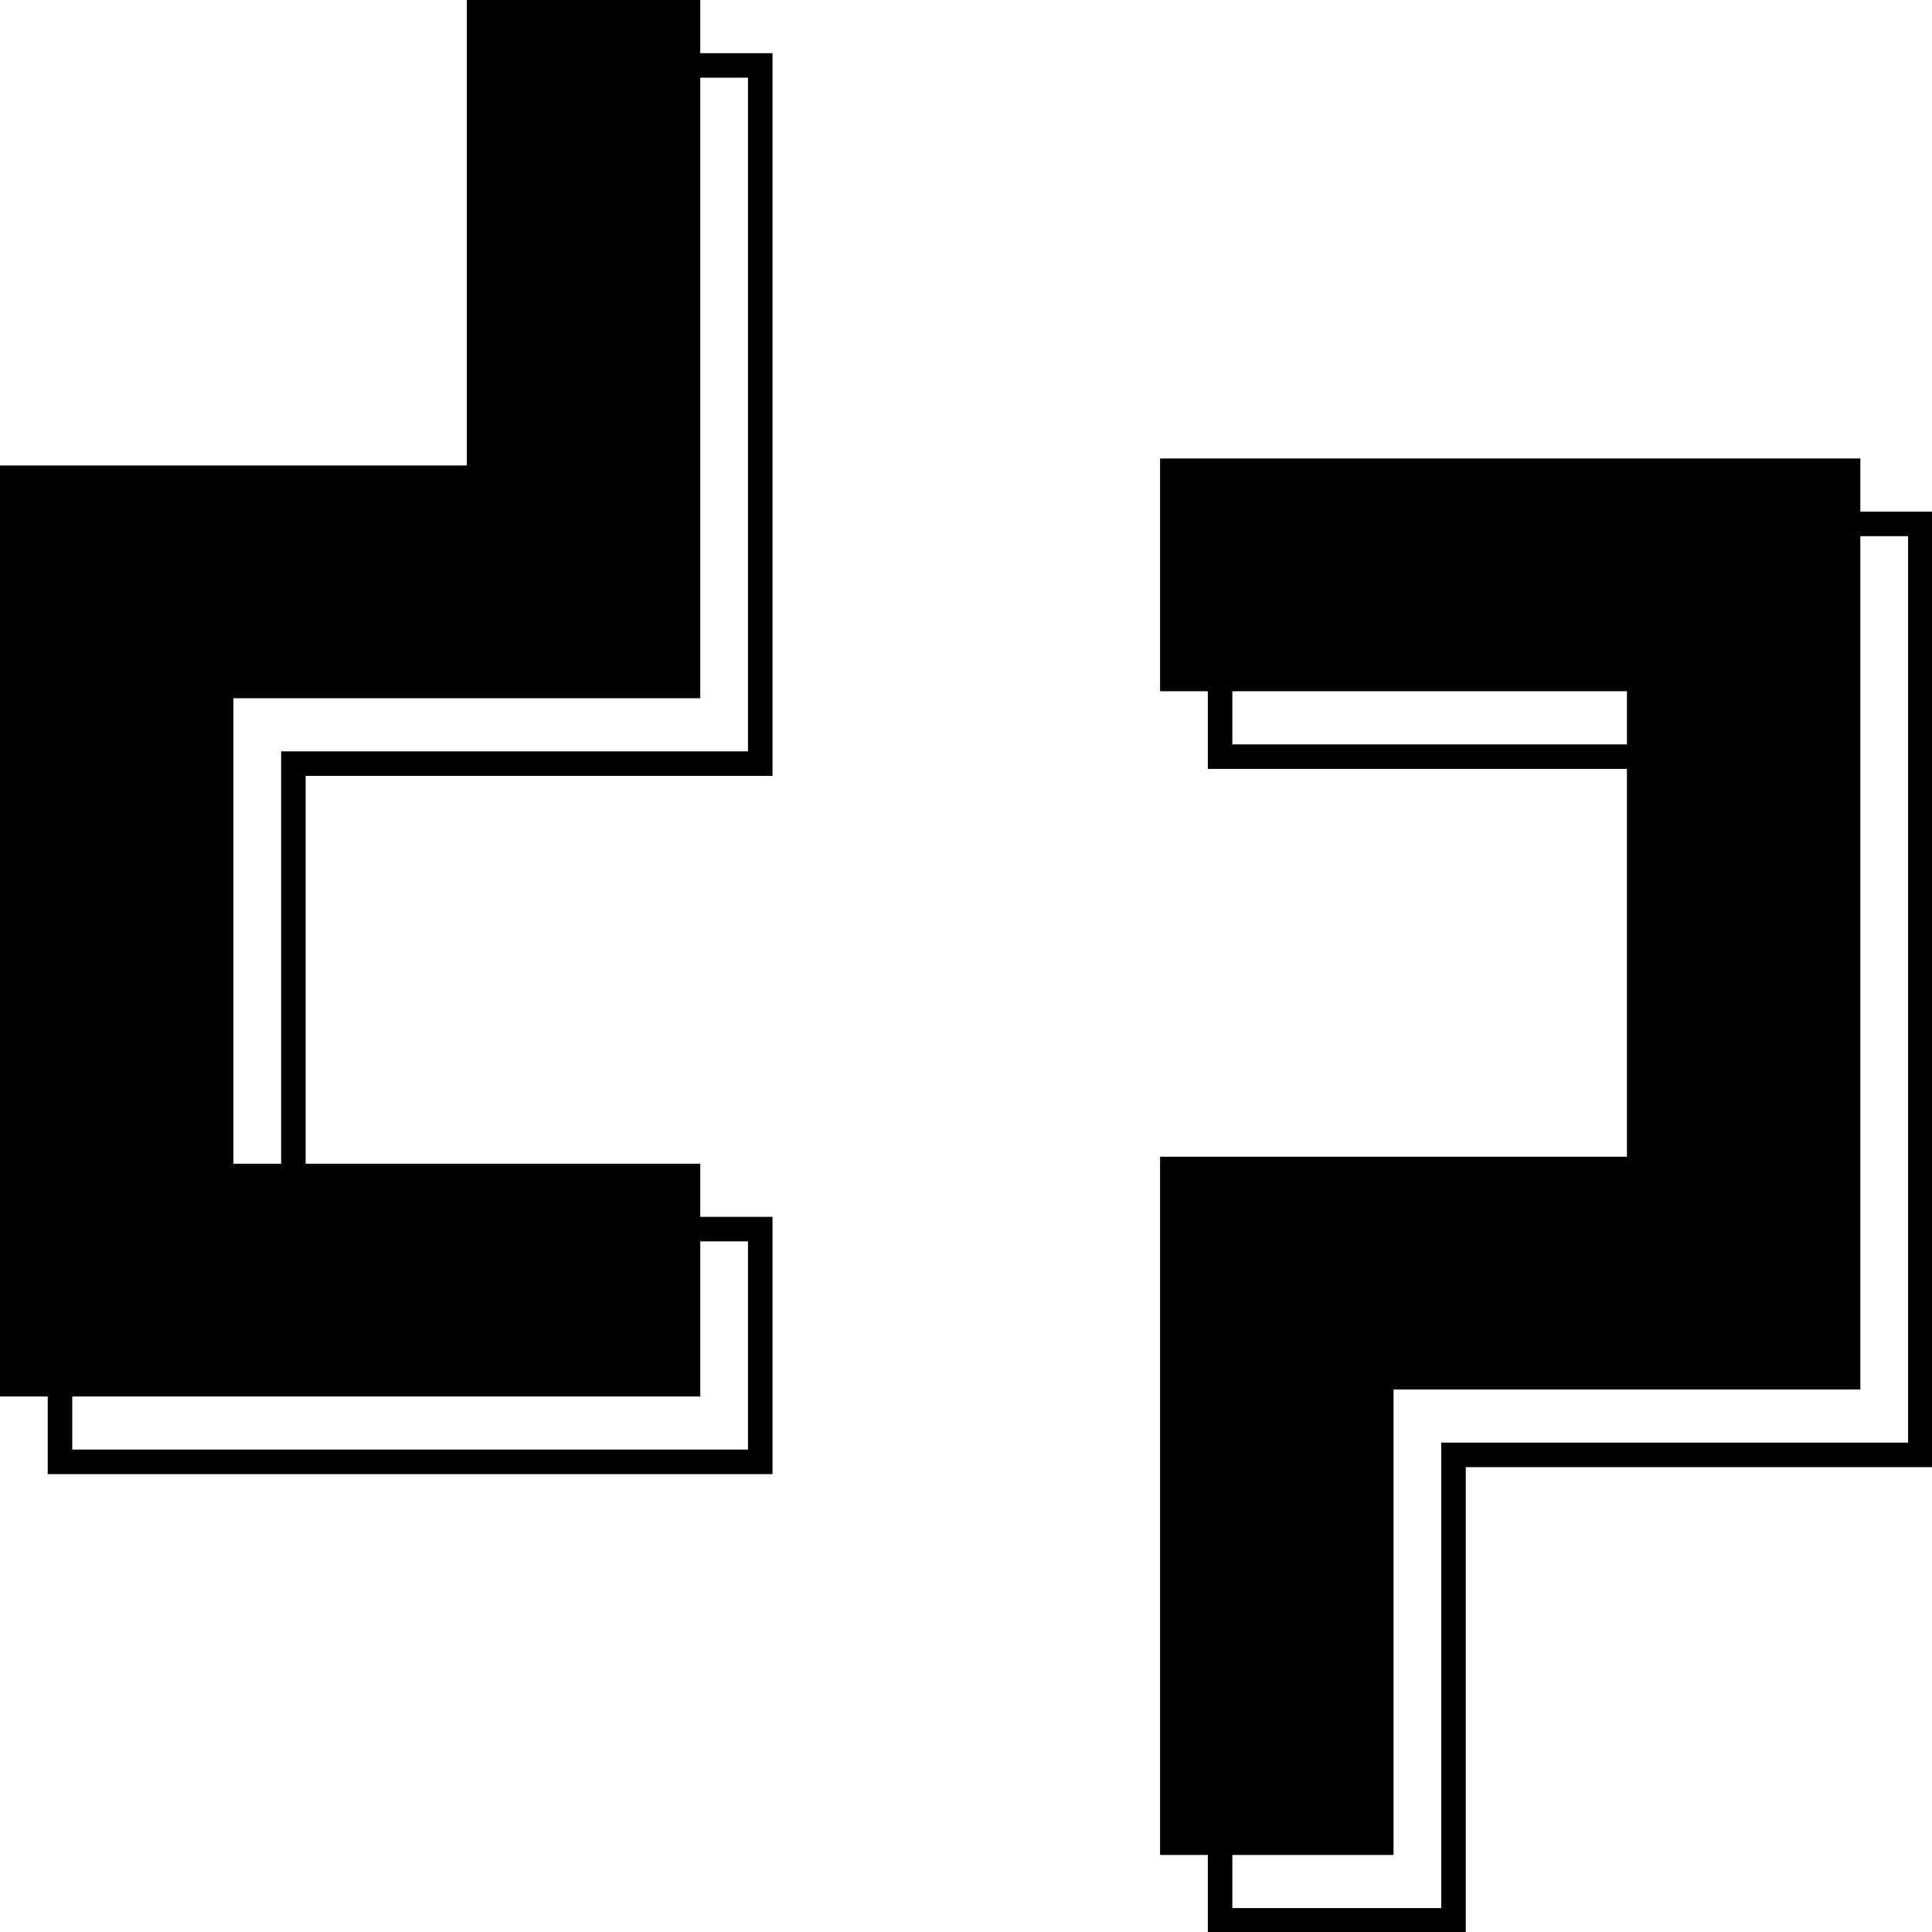
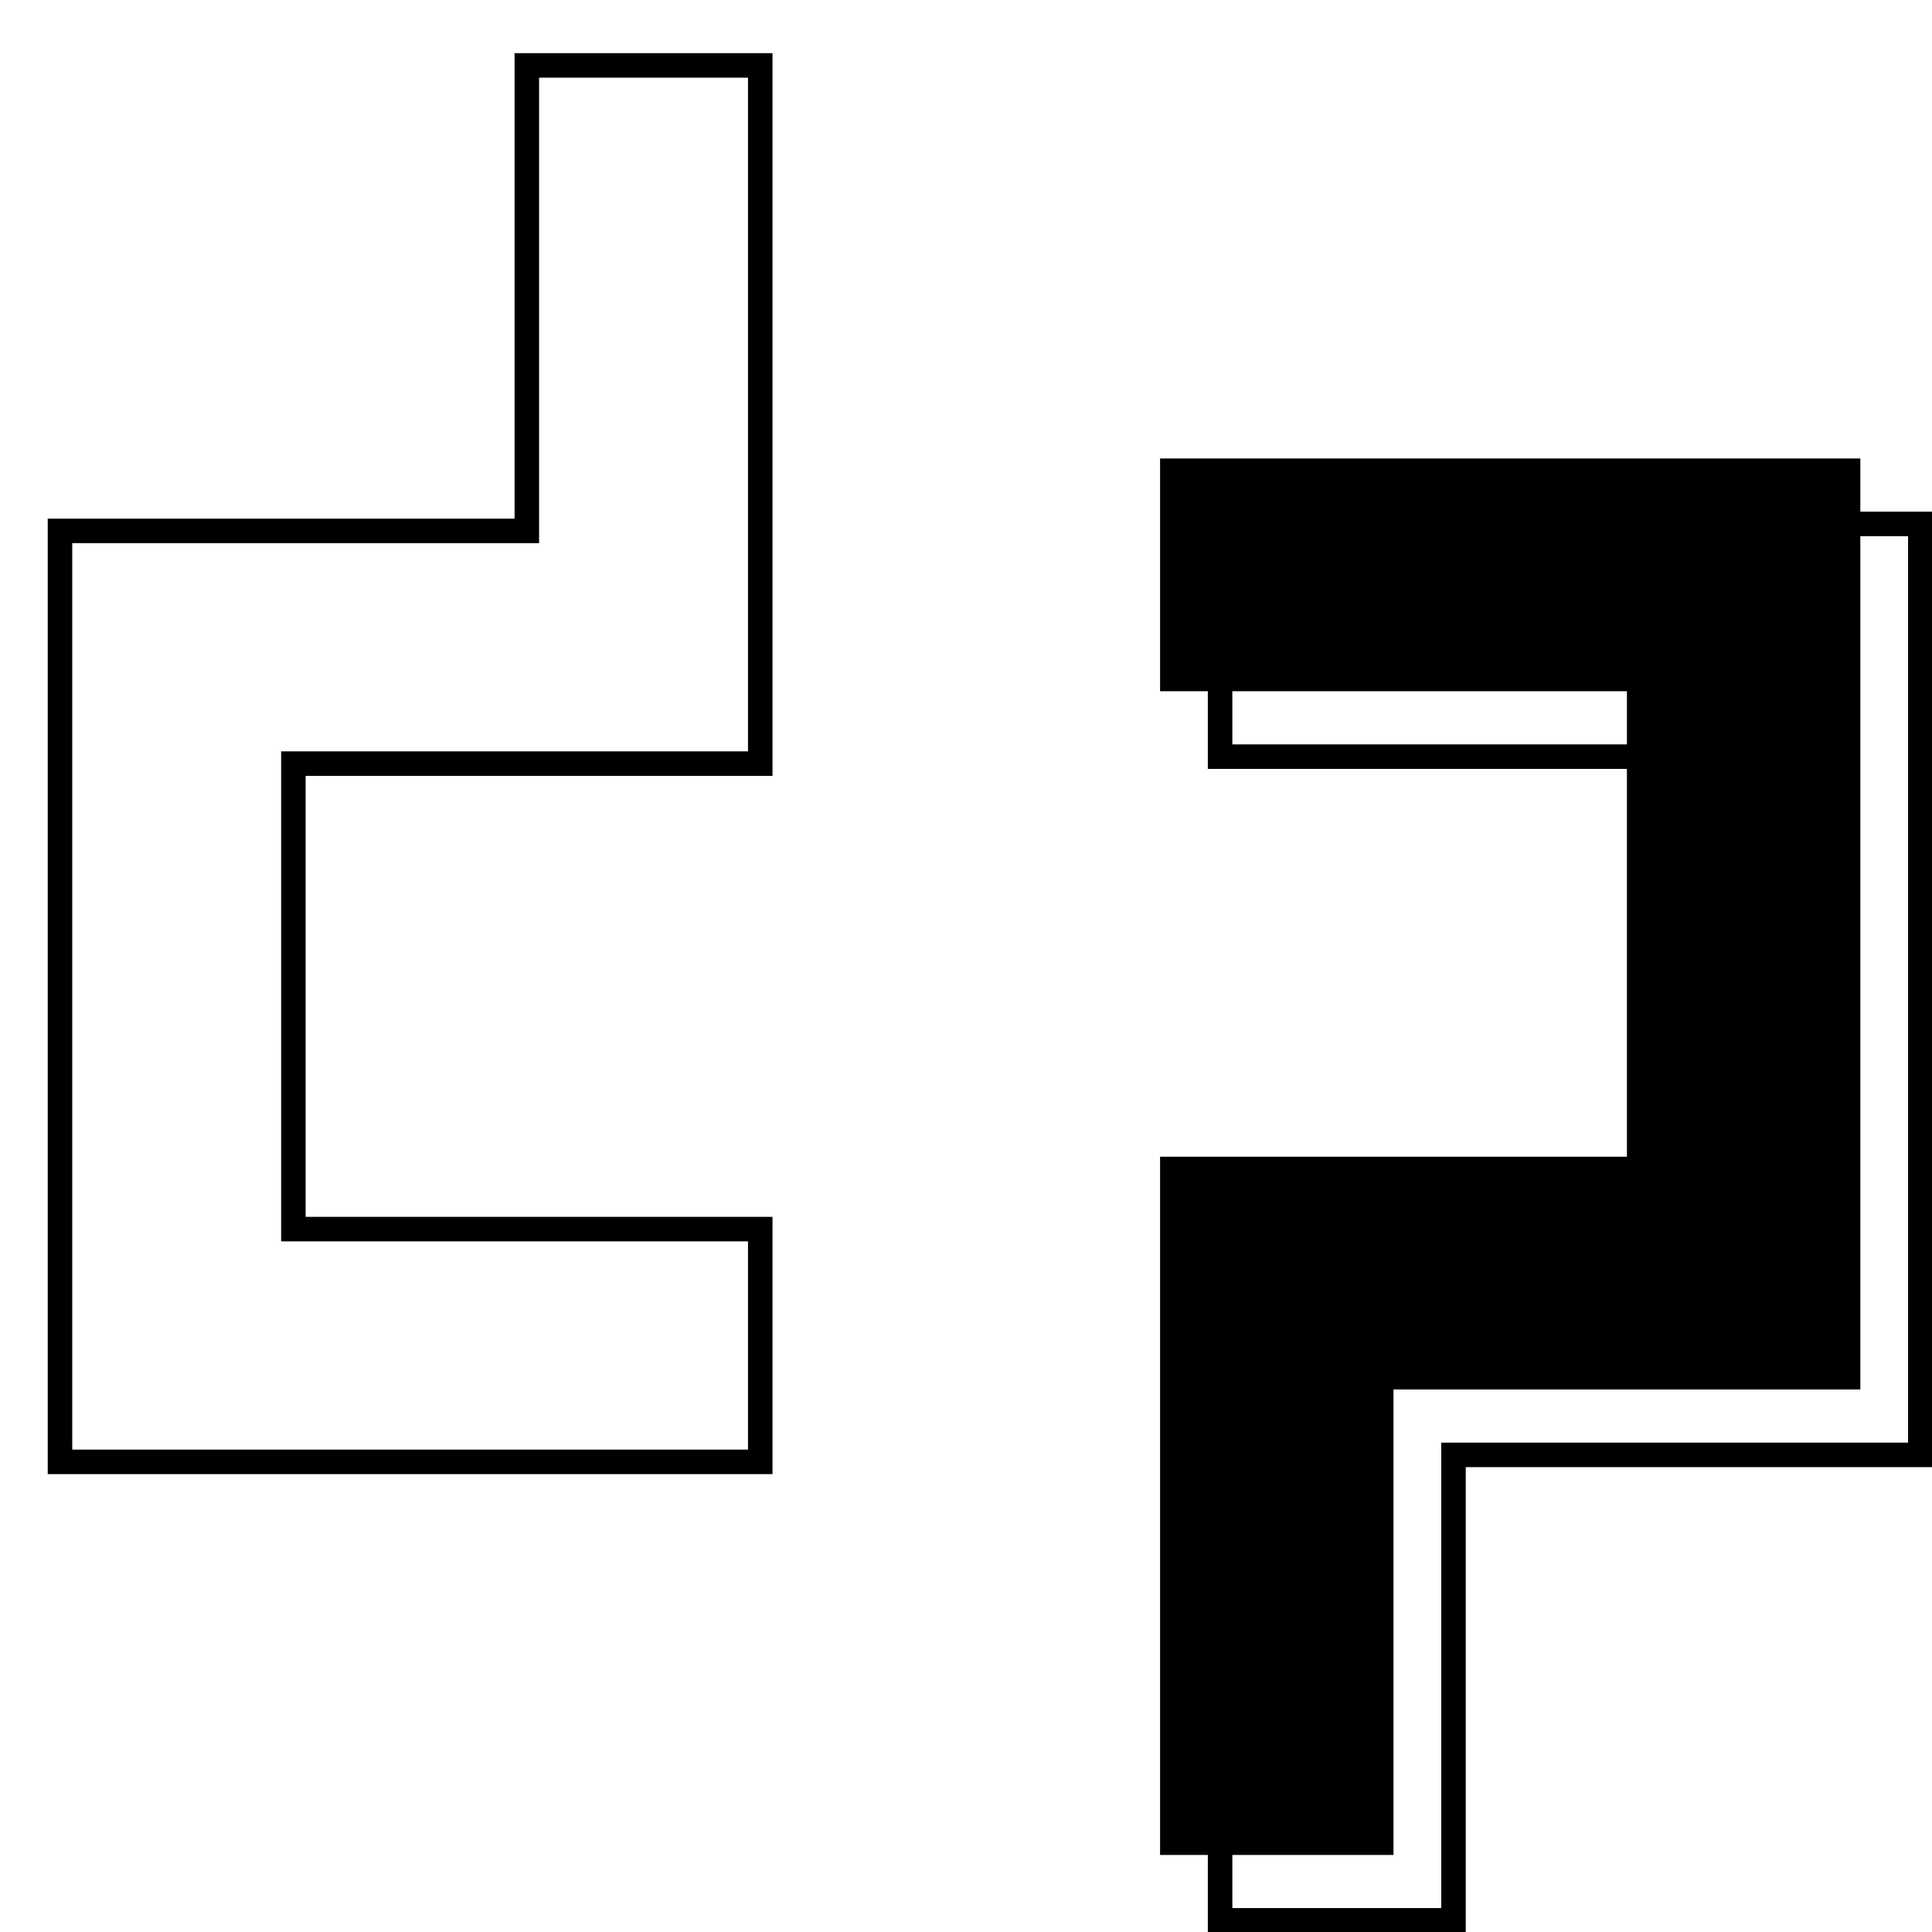
<svg xmlns="http://www.w3.org/2000/svg" width="64" height="64" viewBox="0 0 64 64" fill="none">
  <g clip-path="url(#clip0_80_65603)">
    <path d="M63.613 17.355V48.195H48.149V63.614H40.417V40.485H55.881V25.065H40.417V17.355H63.613Z" stroke="black" stroke-width="0.812" stroke-miterlimit="10" />
    <path d="M1.987 48.426V17.586H17.452V2.167H25.184V25.296H9.719V40.716H25.184V48.426H1.987Z" stroke="black" stroke-width="0.812" stroke-miterlimit="10" />
    <path d="M61.626 15.188V46.028H46.162V61.448H38.429V38.318H53.894V22.898H38.429V15.188H61.626Z" fill="black" />
-     <path d="M0 46.26V15.42H15.464V0H23.197V23.13H7.732V38.55H23.197V46.26H0Z" fill="black" />
  </g>
  <defs>
    <clipPath id="clip0_80_65603">
      <rect width="64" height="64" fill="white" />
    </clipPath>
  </defs>
</svg>